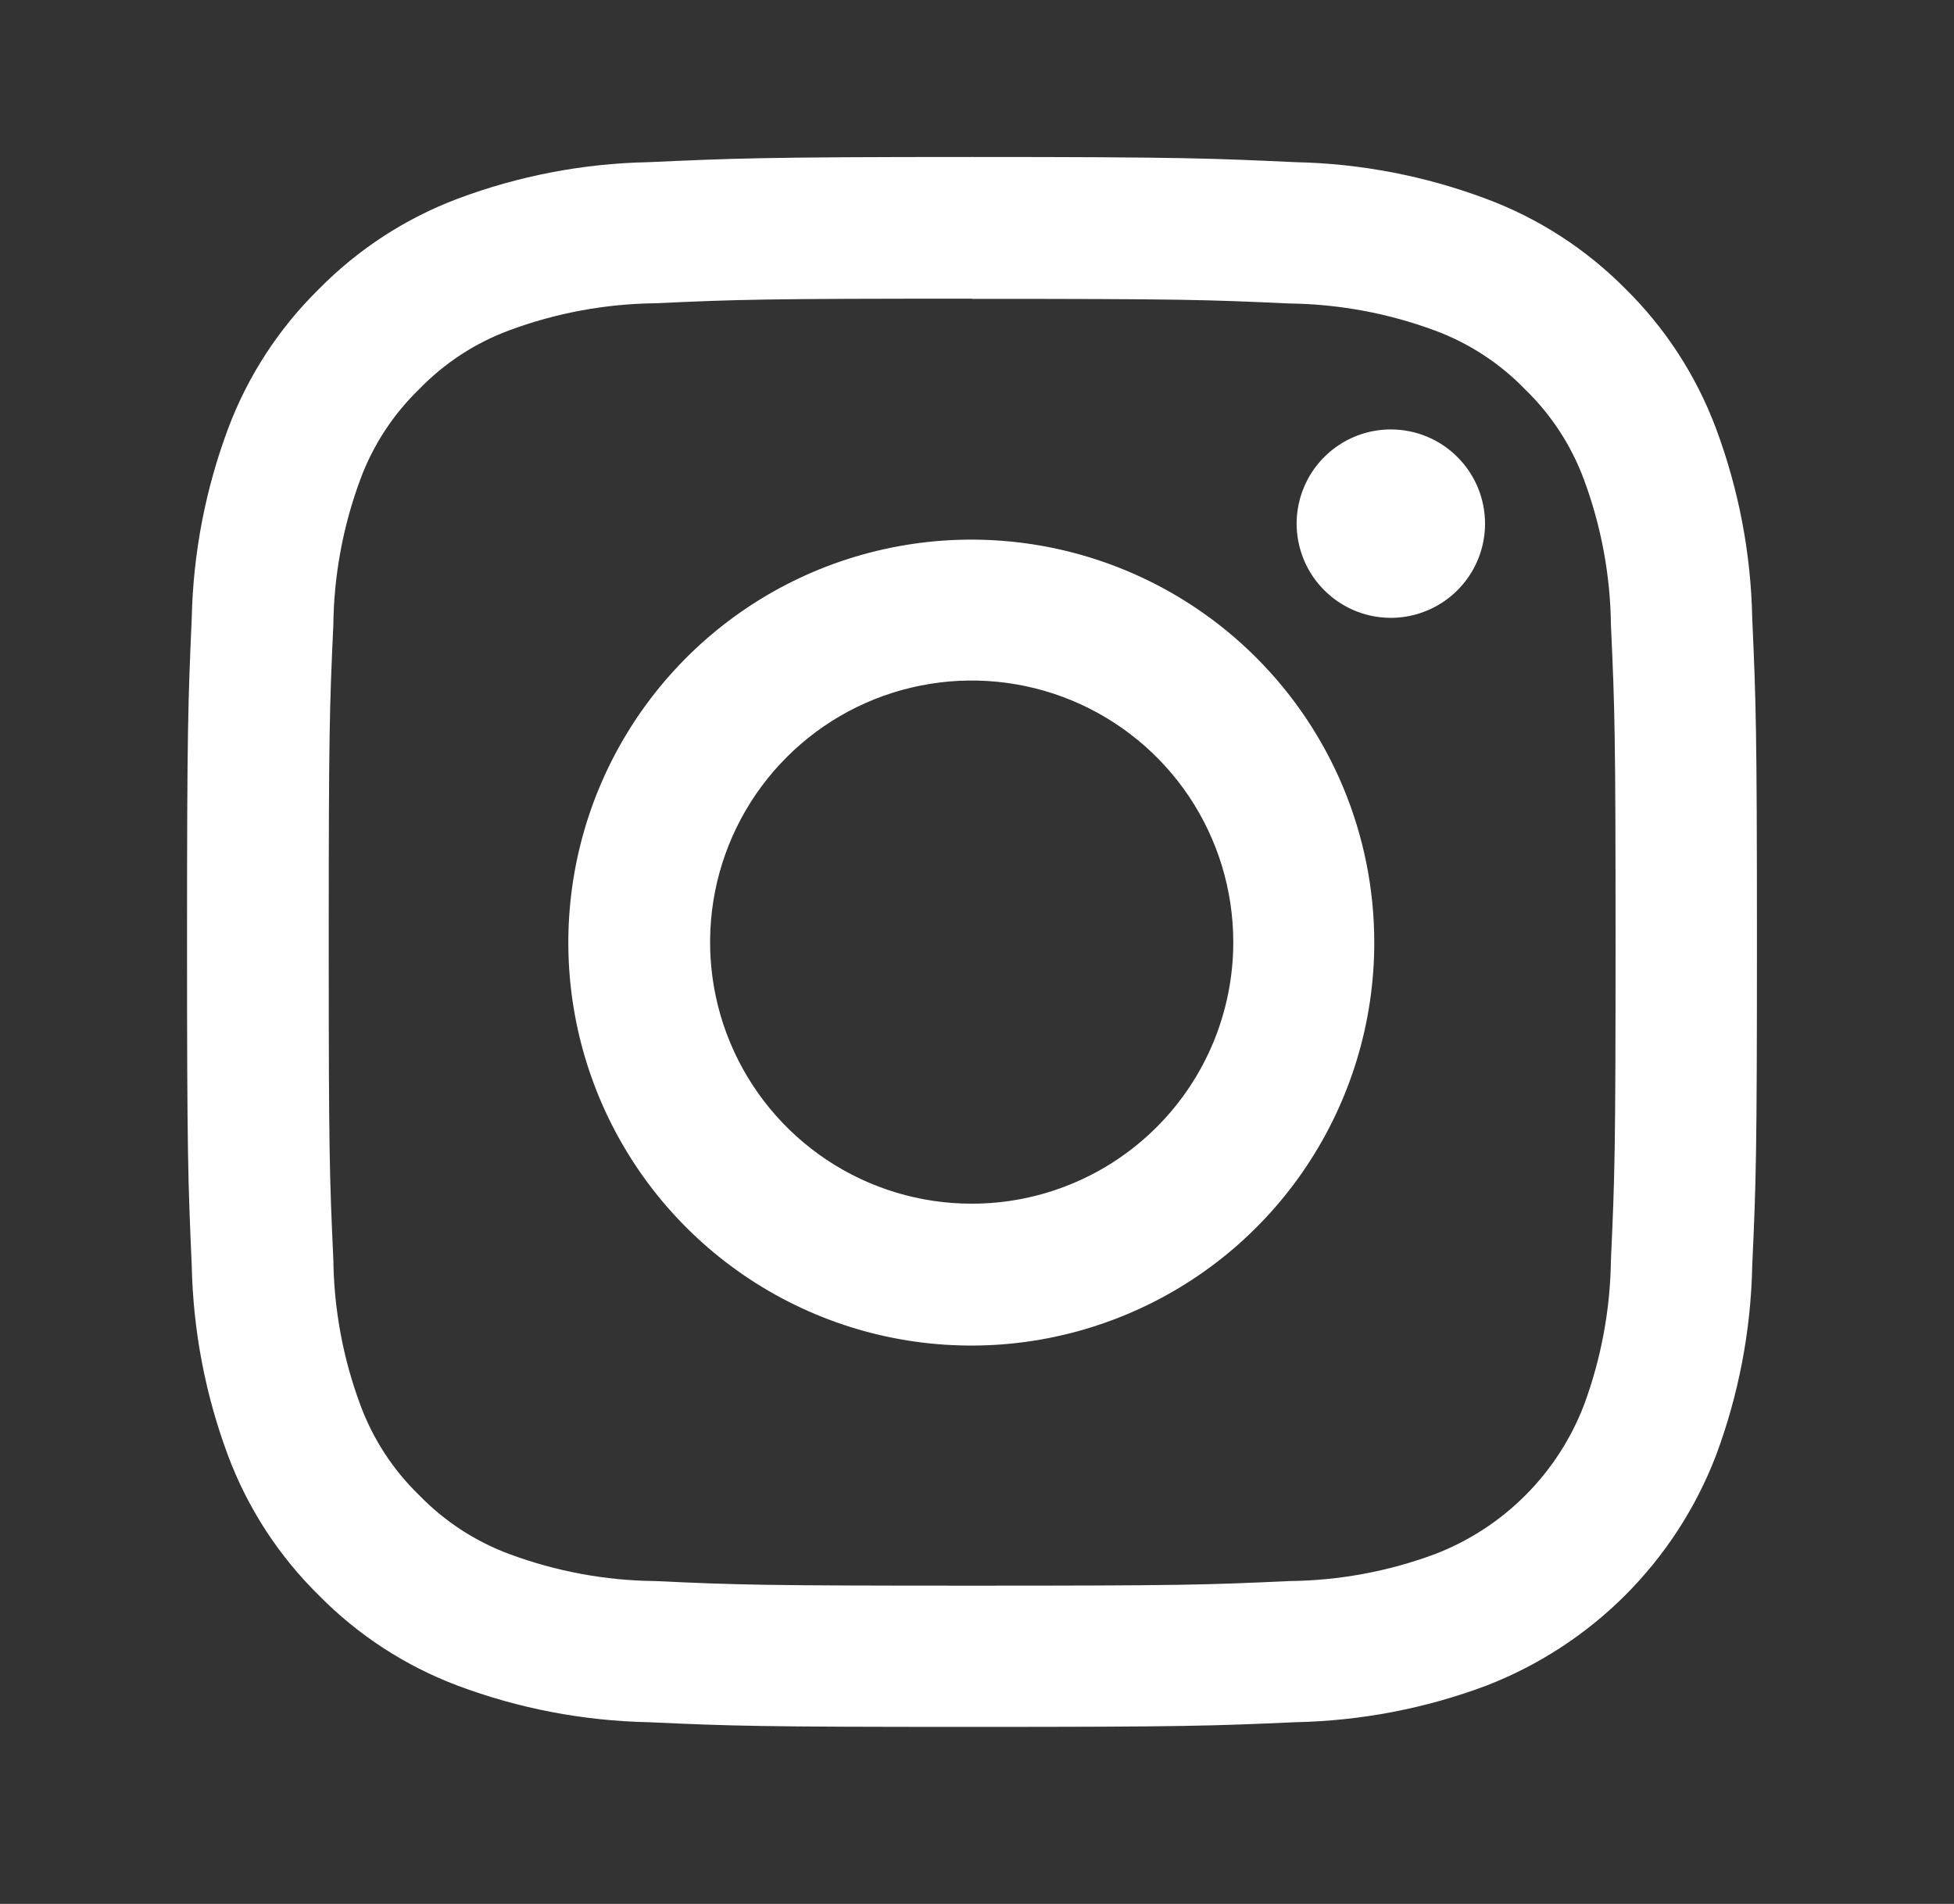
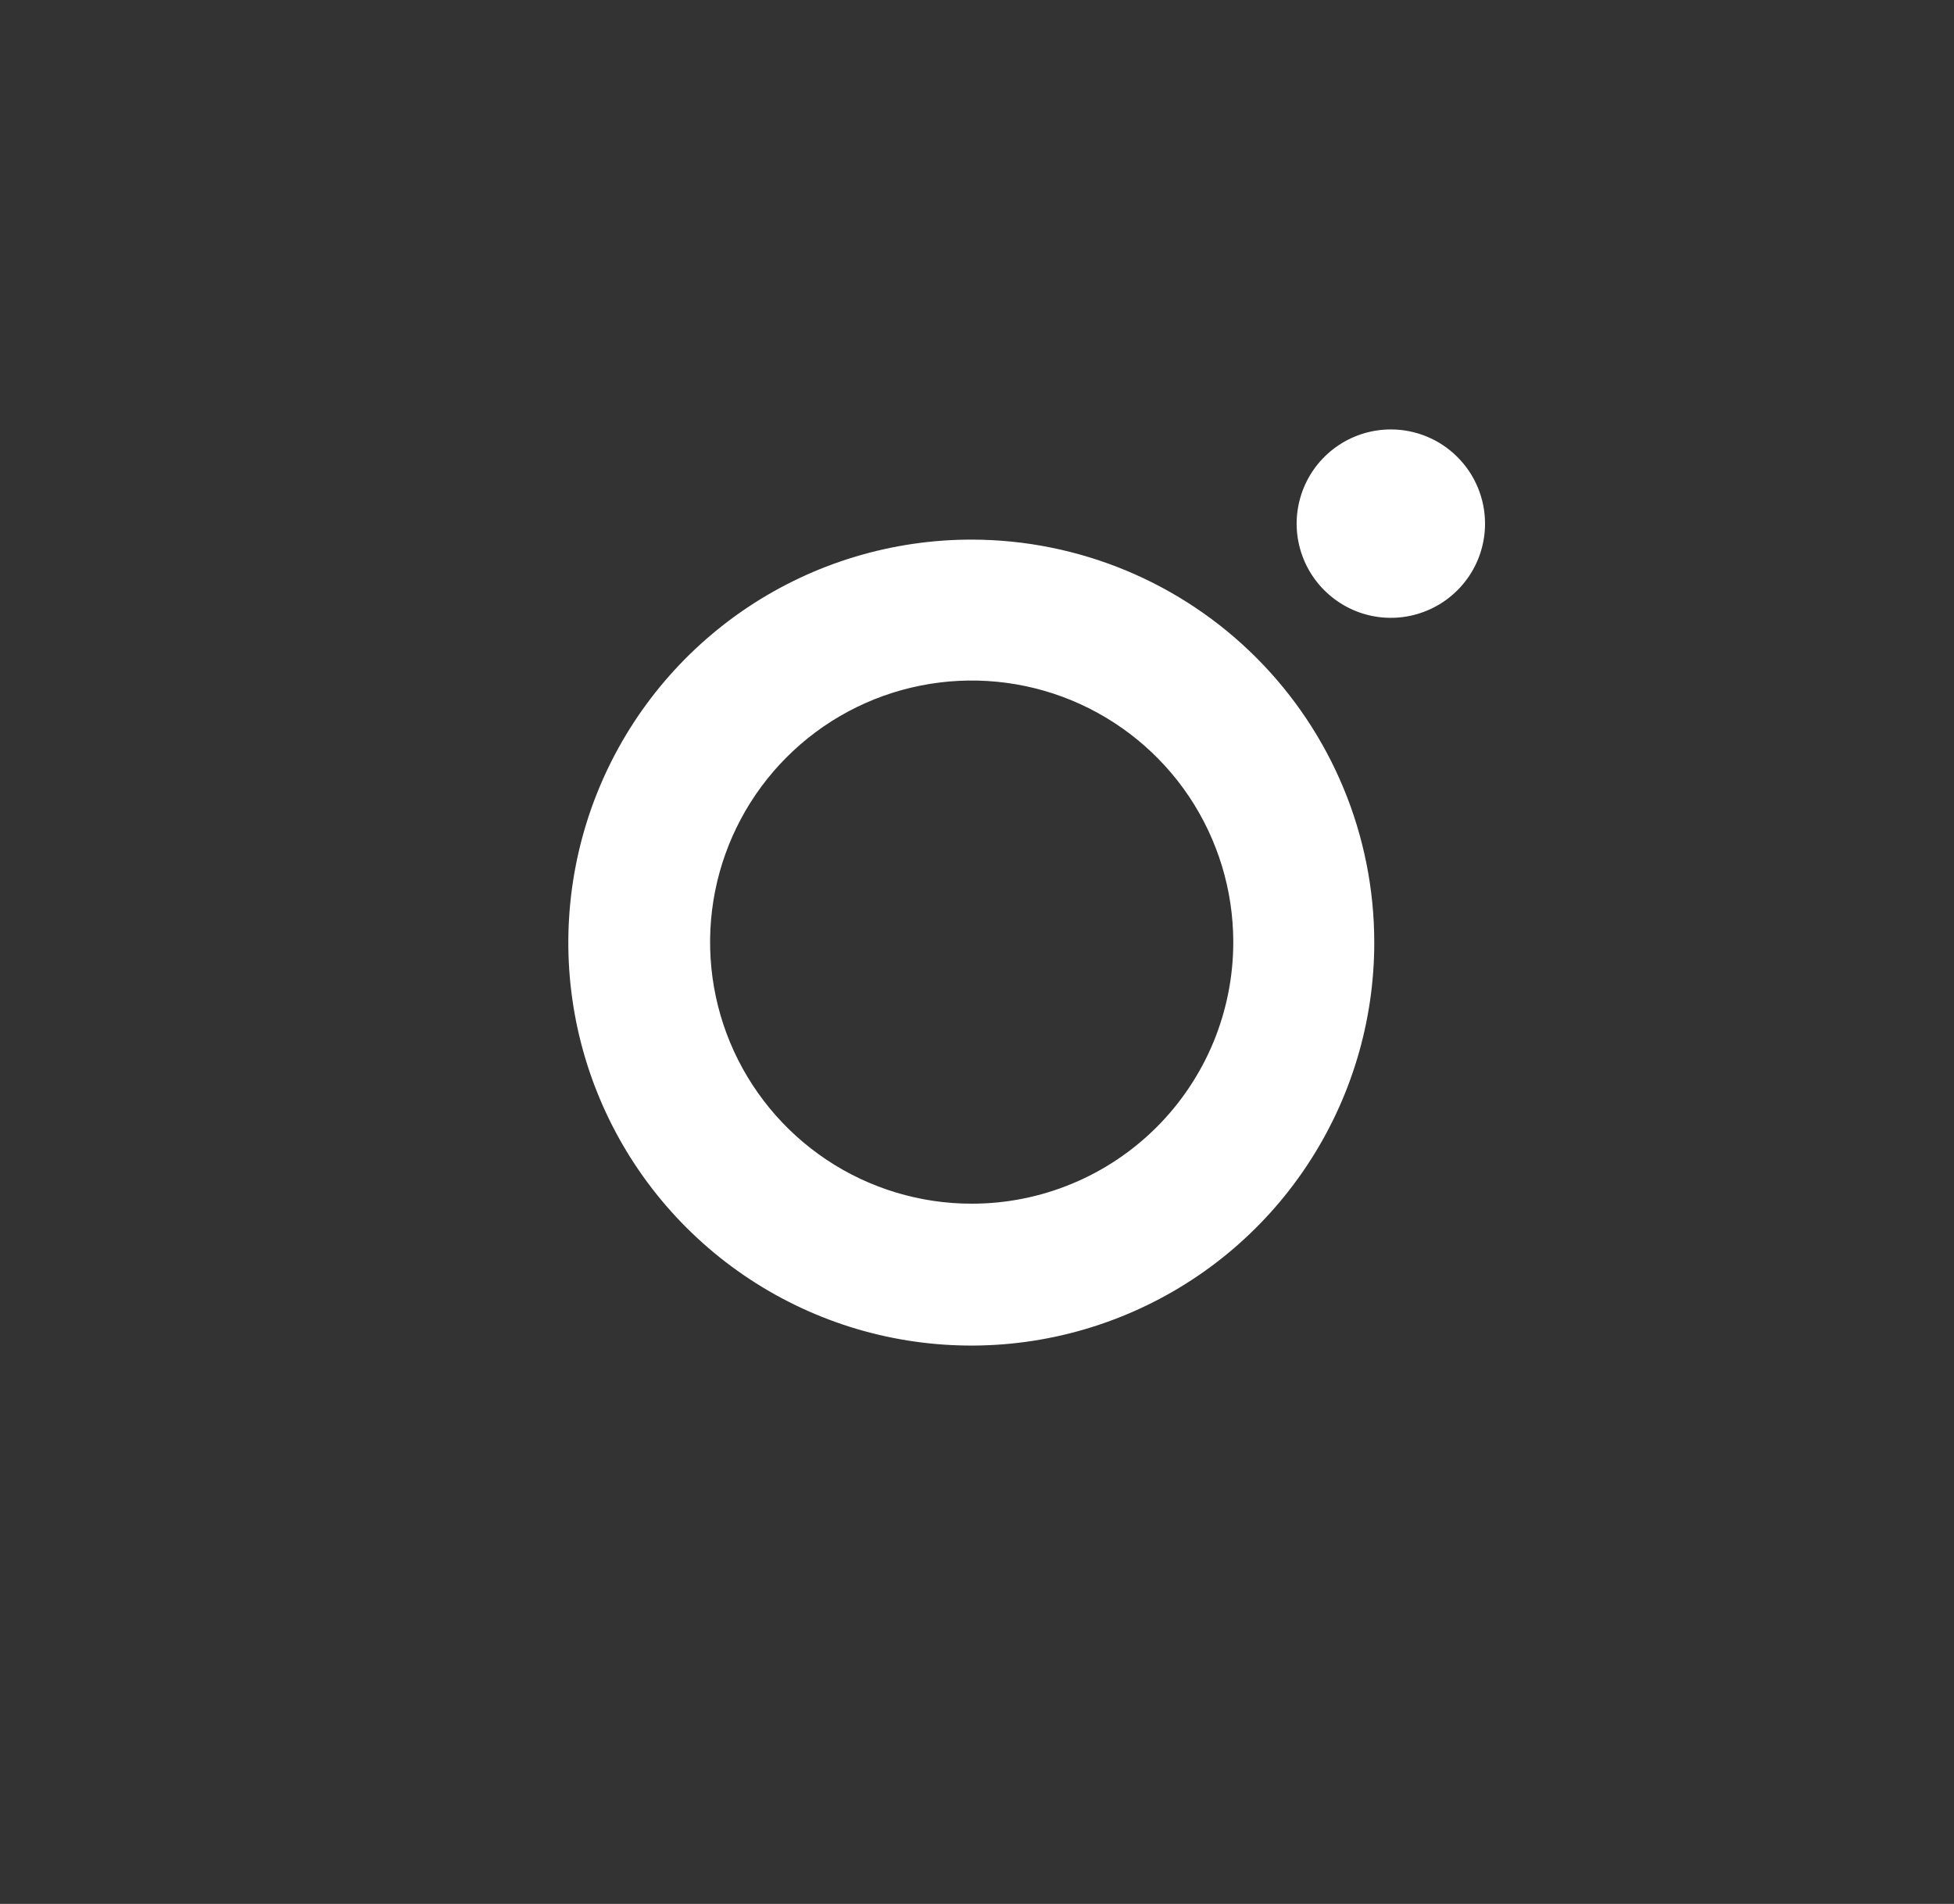
<svg xmlns="http://www.w3.org/2000/svg" width="39" height="38" viewBox="0 0 39 38" fill="none">
  <rect x="0" y="0" width="39" height="38" fill="#333333" stroke="none" />
-   <path fill-rule="evenodd" clip-rule="evenodd" d="M19.4 3.133C15.141 3.133 14.608 3.163 12.938 3.237C11.639 3.263 10.354 3.509 9.138 3.965C8.093 4.358 7.146 4.975 6.363 5.771C5.566 6.554 4.949 7.501 4.556 8.546C4.101 9.76 3.855 11.041 3.827 12.337C3.753 14.018 3.733 14.552 3.733 18.8C3.733 23.047 3.753 23.586 3.827 25.262C3.854 26.561 4.1 27.847 4.556 29.064C4.949 30.109 5.565 31.055 6.361 31.838C7.144 32.635 8.091 33.251 9.136 33.644C10.353 34.1 11.638 34.346 12.938 34.373C14.608 34.449 15.141 34.467 19.4 34.467C23.659 34.467 24.188 34.447 25.863 34.373C27.162 34.346 28.447 34.1 29.664 33.644C30.704 33.242 31.65 32.627 32.439 31.838C33.227 31.049 33.843 30.104 34.244 29.064C34.7 27.847 34.947 26.561 34.973 25.262C35.049 23.592 35.067 23.059 35.067 18.8C35.067 14.54 35.047 14.012 34.973 12.337C34.947 11.038 34.7 9.753 34.244 8.536C33.851 7.491 33.235 6.544 32.439 5.761C31.652 4.967 30.702 4.354 29.654 3.965C28.44 3.511 27.158 3.264 25.863 3.237C24.182 3.161 23.648 3.133 19.4 3.133ZM19.4 5.965C23.583 5.965 24.078 5.981 25.729 6.057C26.723 6.069 27.706 6.251 28.637 6.596C29.318 6.848 29.934 7.249 30.439 7.771C30.961 8.276 31.362 8.891 31.614 9.572C31.96 10.503 32.142 11.487 32.153 12.48C32.229 14.131 32.245 14.634 32.245 18.81C32.245 22.985 32.229 23.486 32.153 25.137C32.141 26.13 31.959 27.114 31.614 28.045C31.354 28.721 30.955 29.335 30.443 29.847C29.931 30.359 29.317 30.758 28.641 31.018C27.71 31.364 26.727 31.546 25.733 31.556C24.082 31.633 23.579 31.648 19.404 31.648C15.229 31.648 14.727 31.633 13.077 31.556C12.083 31.546 11.1 31.364 10.168 31.018C9.488 30.766 8.872 30.364 8.367 29.843C7.845 29.338 7.444 28.722 7.192 28.041C6.846 27.11 6.664 26.126 6.653 25.133C6.577 23.482 6.561 22.979 6.561 18.806C6.561 14.633 6.577 14.127 6.653 12.476C6.664 11.483 6.846 10.499 7.192 9.568C7.444 8.887 7.845 8.272 8.367 7.767C8.872 7.245 9.487 6.843 10.168 6.592C11.1 6.246 12.083 6.064 13.077 6.053C14.727 5.977 15.231 5.961 19.404 5.961L19.4 5.965Z" fill="white" style="fill:white;fill-opacity:1;" />
  <path fill-rule="evenodd" clip-rule="evenodd" d="M19.4 24.024C18.367 24.026 17.357 23.72 16.498 23.148C15.639 22.575 14.969 21.76 14.572 20.806C14.176 19.853 14.072 18.803 14.272 17.79C14.473 16.777 14.969 15.846 15.699 15.115C16.428 14.384 17.358 13.886 18.371 13.684C19.384 13.481 20.433 13.584 21.388 13.978C22.342 14.373 23.158 15.041 23.733 15.899C24.307 16.758 24.614 17.767 24.615 18.799C24.616 19.485 24.481 20.164 24.22 20.798C23.958 21.431 23.574 22.007 23.09 22.492C22.605 22.977 22.03 23.363 21.397 23.625C20.764 23.888 20.085 24.024 19.4 24.024ZM19.4 10.77C17.808 10.768 16.251 11.237 14.926 12.12C13.602 13.003 12.569 14.259 11.958 15.729C11.348 17.199 11.187 18.817 11.497 20.379C11.807 21.94 12.573 23.375 13.699 24.5C14.825 25.626 16.259 26.392 17.82 26.702C19.382 27.012 21 26.852 22.47 26.241C23.941 25.631 25.197 24.598 26.079 23.273C26.962 21.948 27.432 20.391 27.429 18.799C27.426 16.671 26.579 14.631 25.074 13.126C23.569 11.62 21.528 10.774 19.4 10.77ZM29.64 10.451C29.64 10.823 29.53 11.187 29.323 11.496C29.116 11.805 28.823 12.046 28.479 12.188C28.136 12.33 27.758 12.368 27.393 12.295C27.029 12.223 26.694 12.043 26.431 11.78C26.168 11.518 25.989 11.183 25.916 10.818C25.843 10.453 25.881 10.075 26.023 9.732C26.165 9.388 26.406 9.095 26.715 8.888C27.025 8.681 27.388 8.571 27.76 8.571C28.259 8.571 28.737 8.769 29.089 9.122C29.442 9.474 29.64 9.953 29.64 10.451Z" fill="white" style="fill:white;fill-opacity:1;" />
</svg>